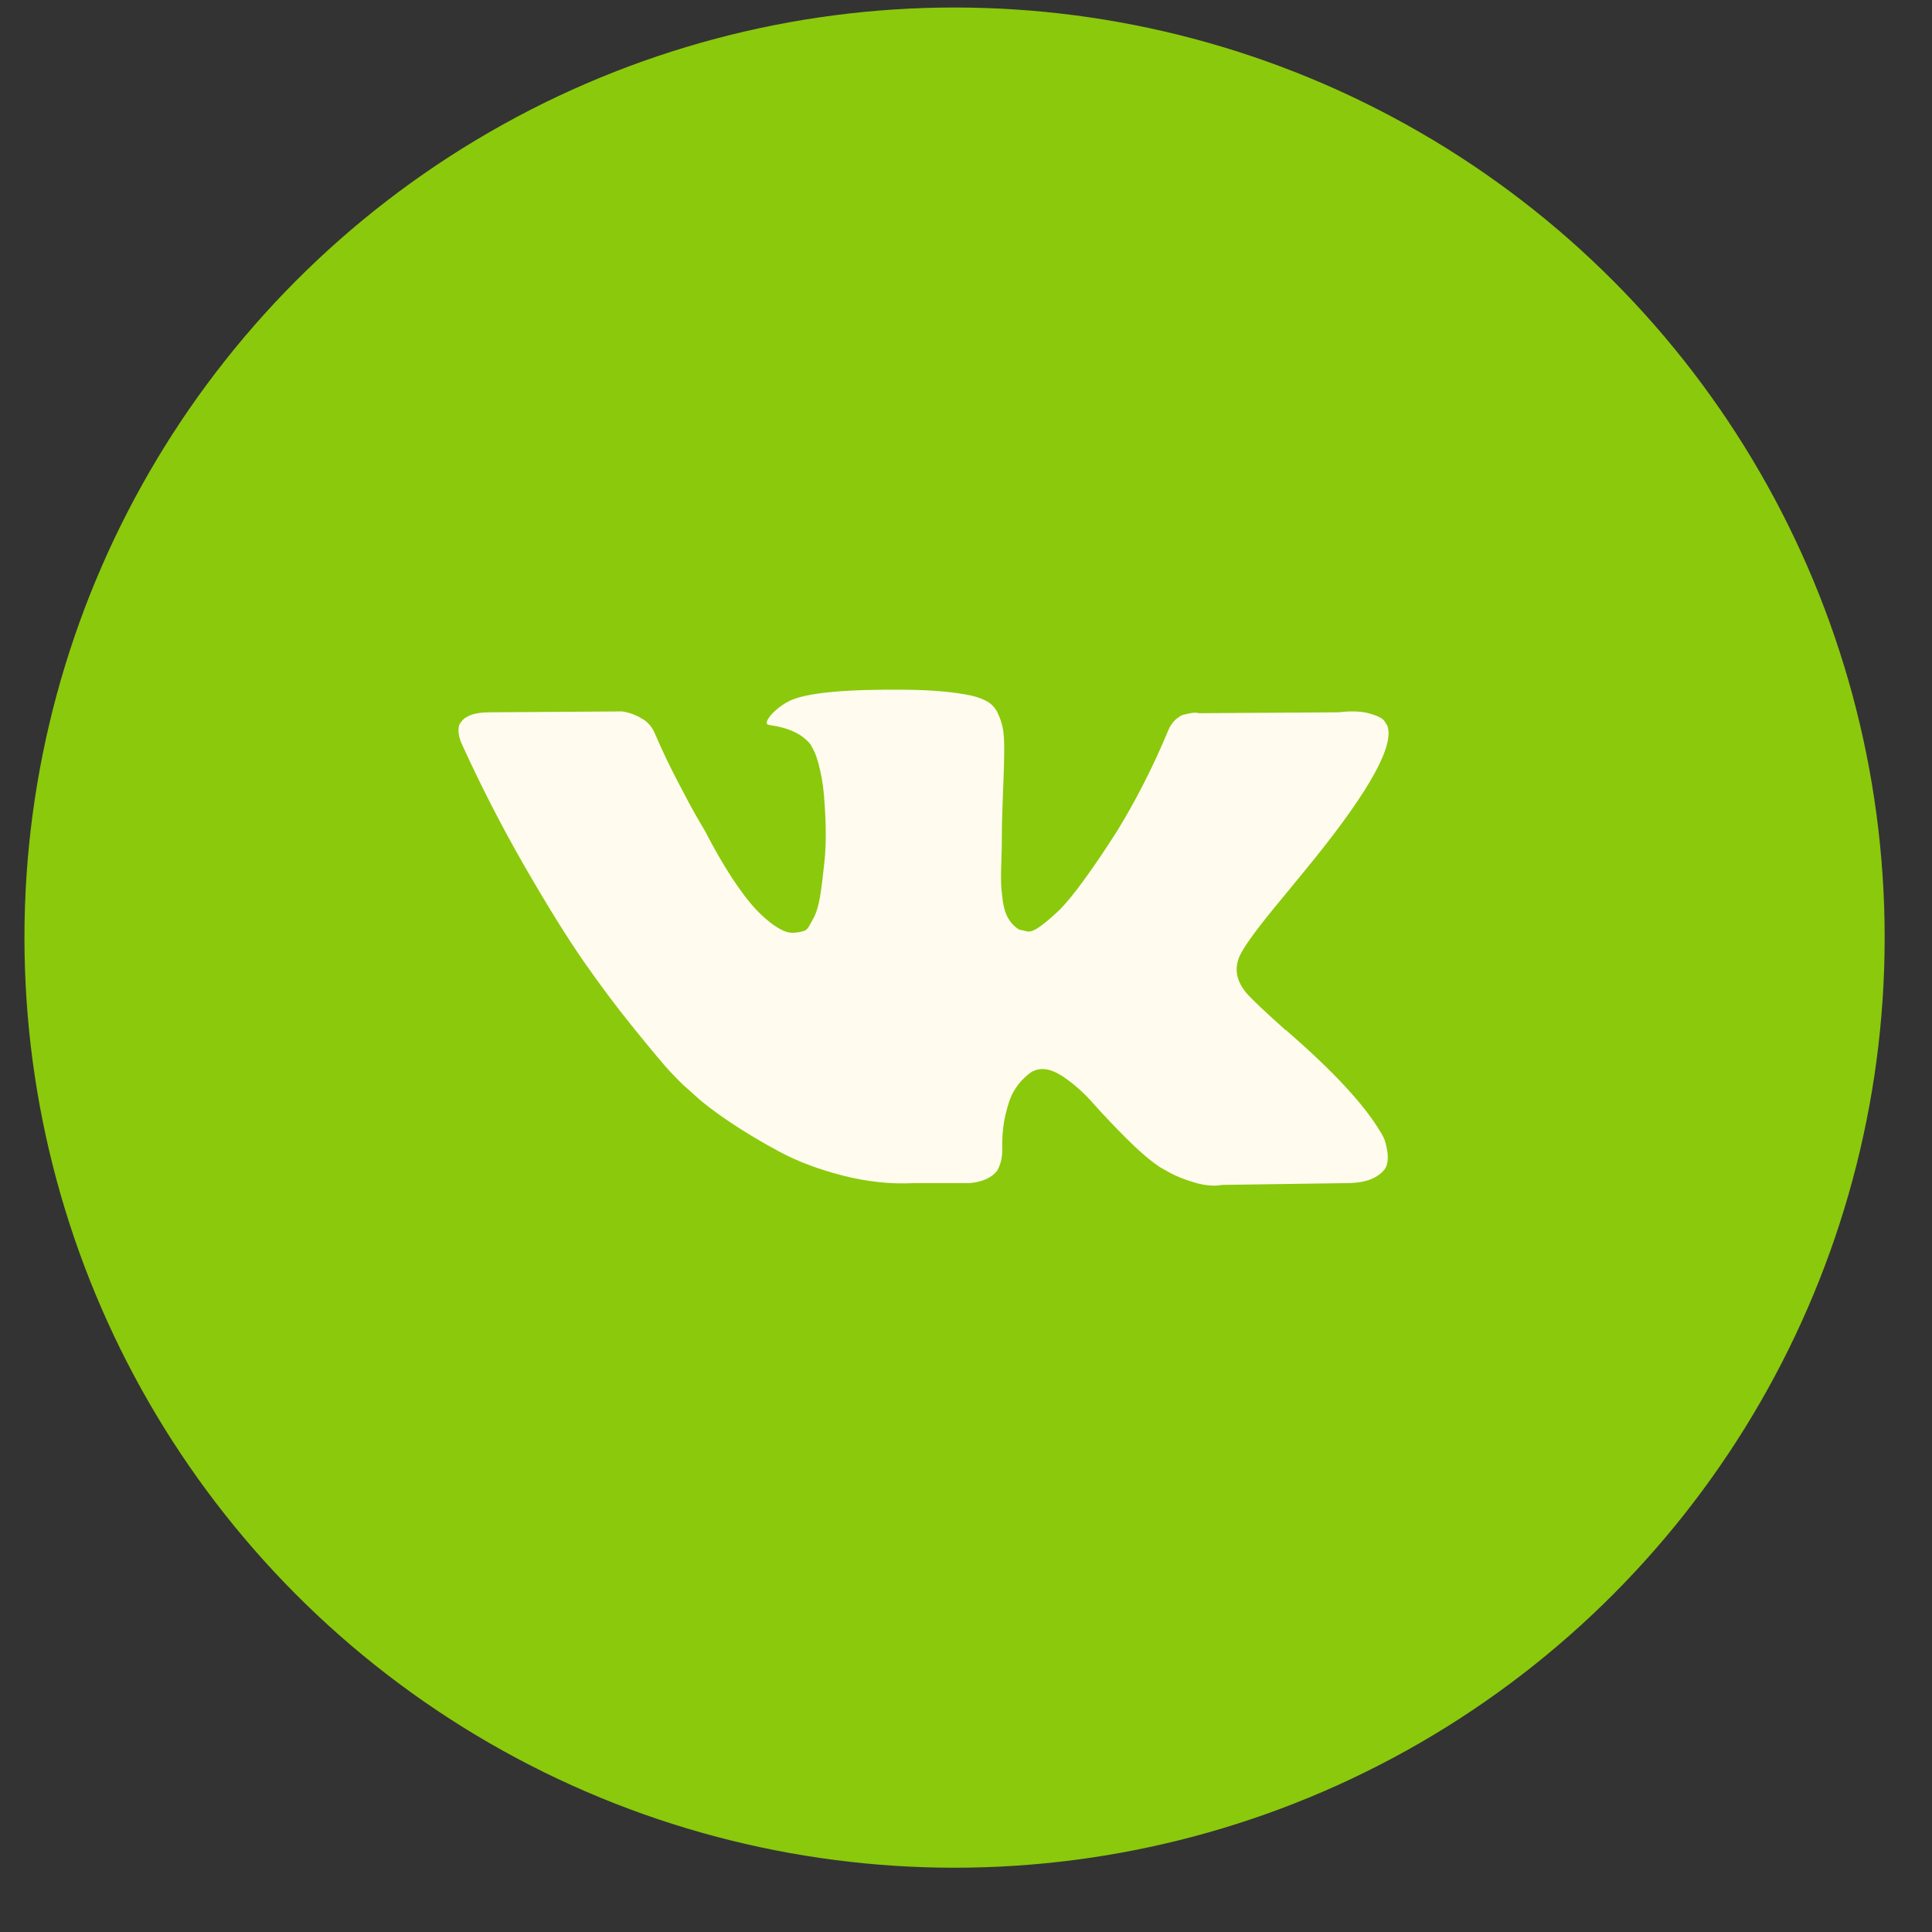
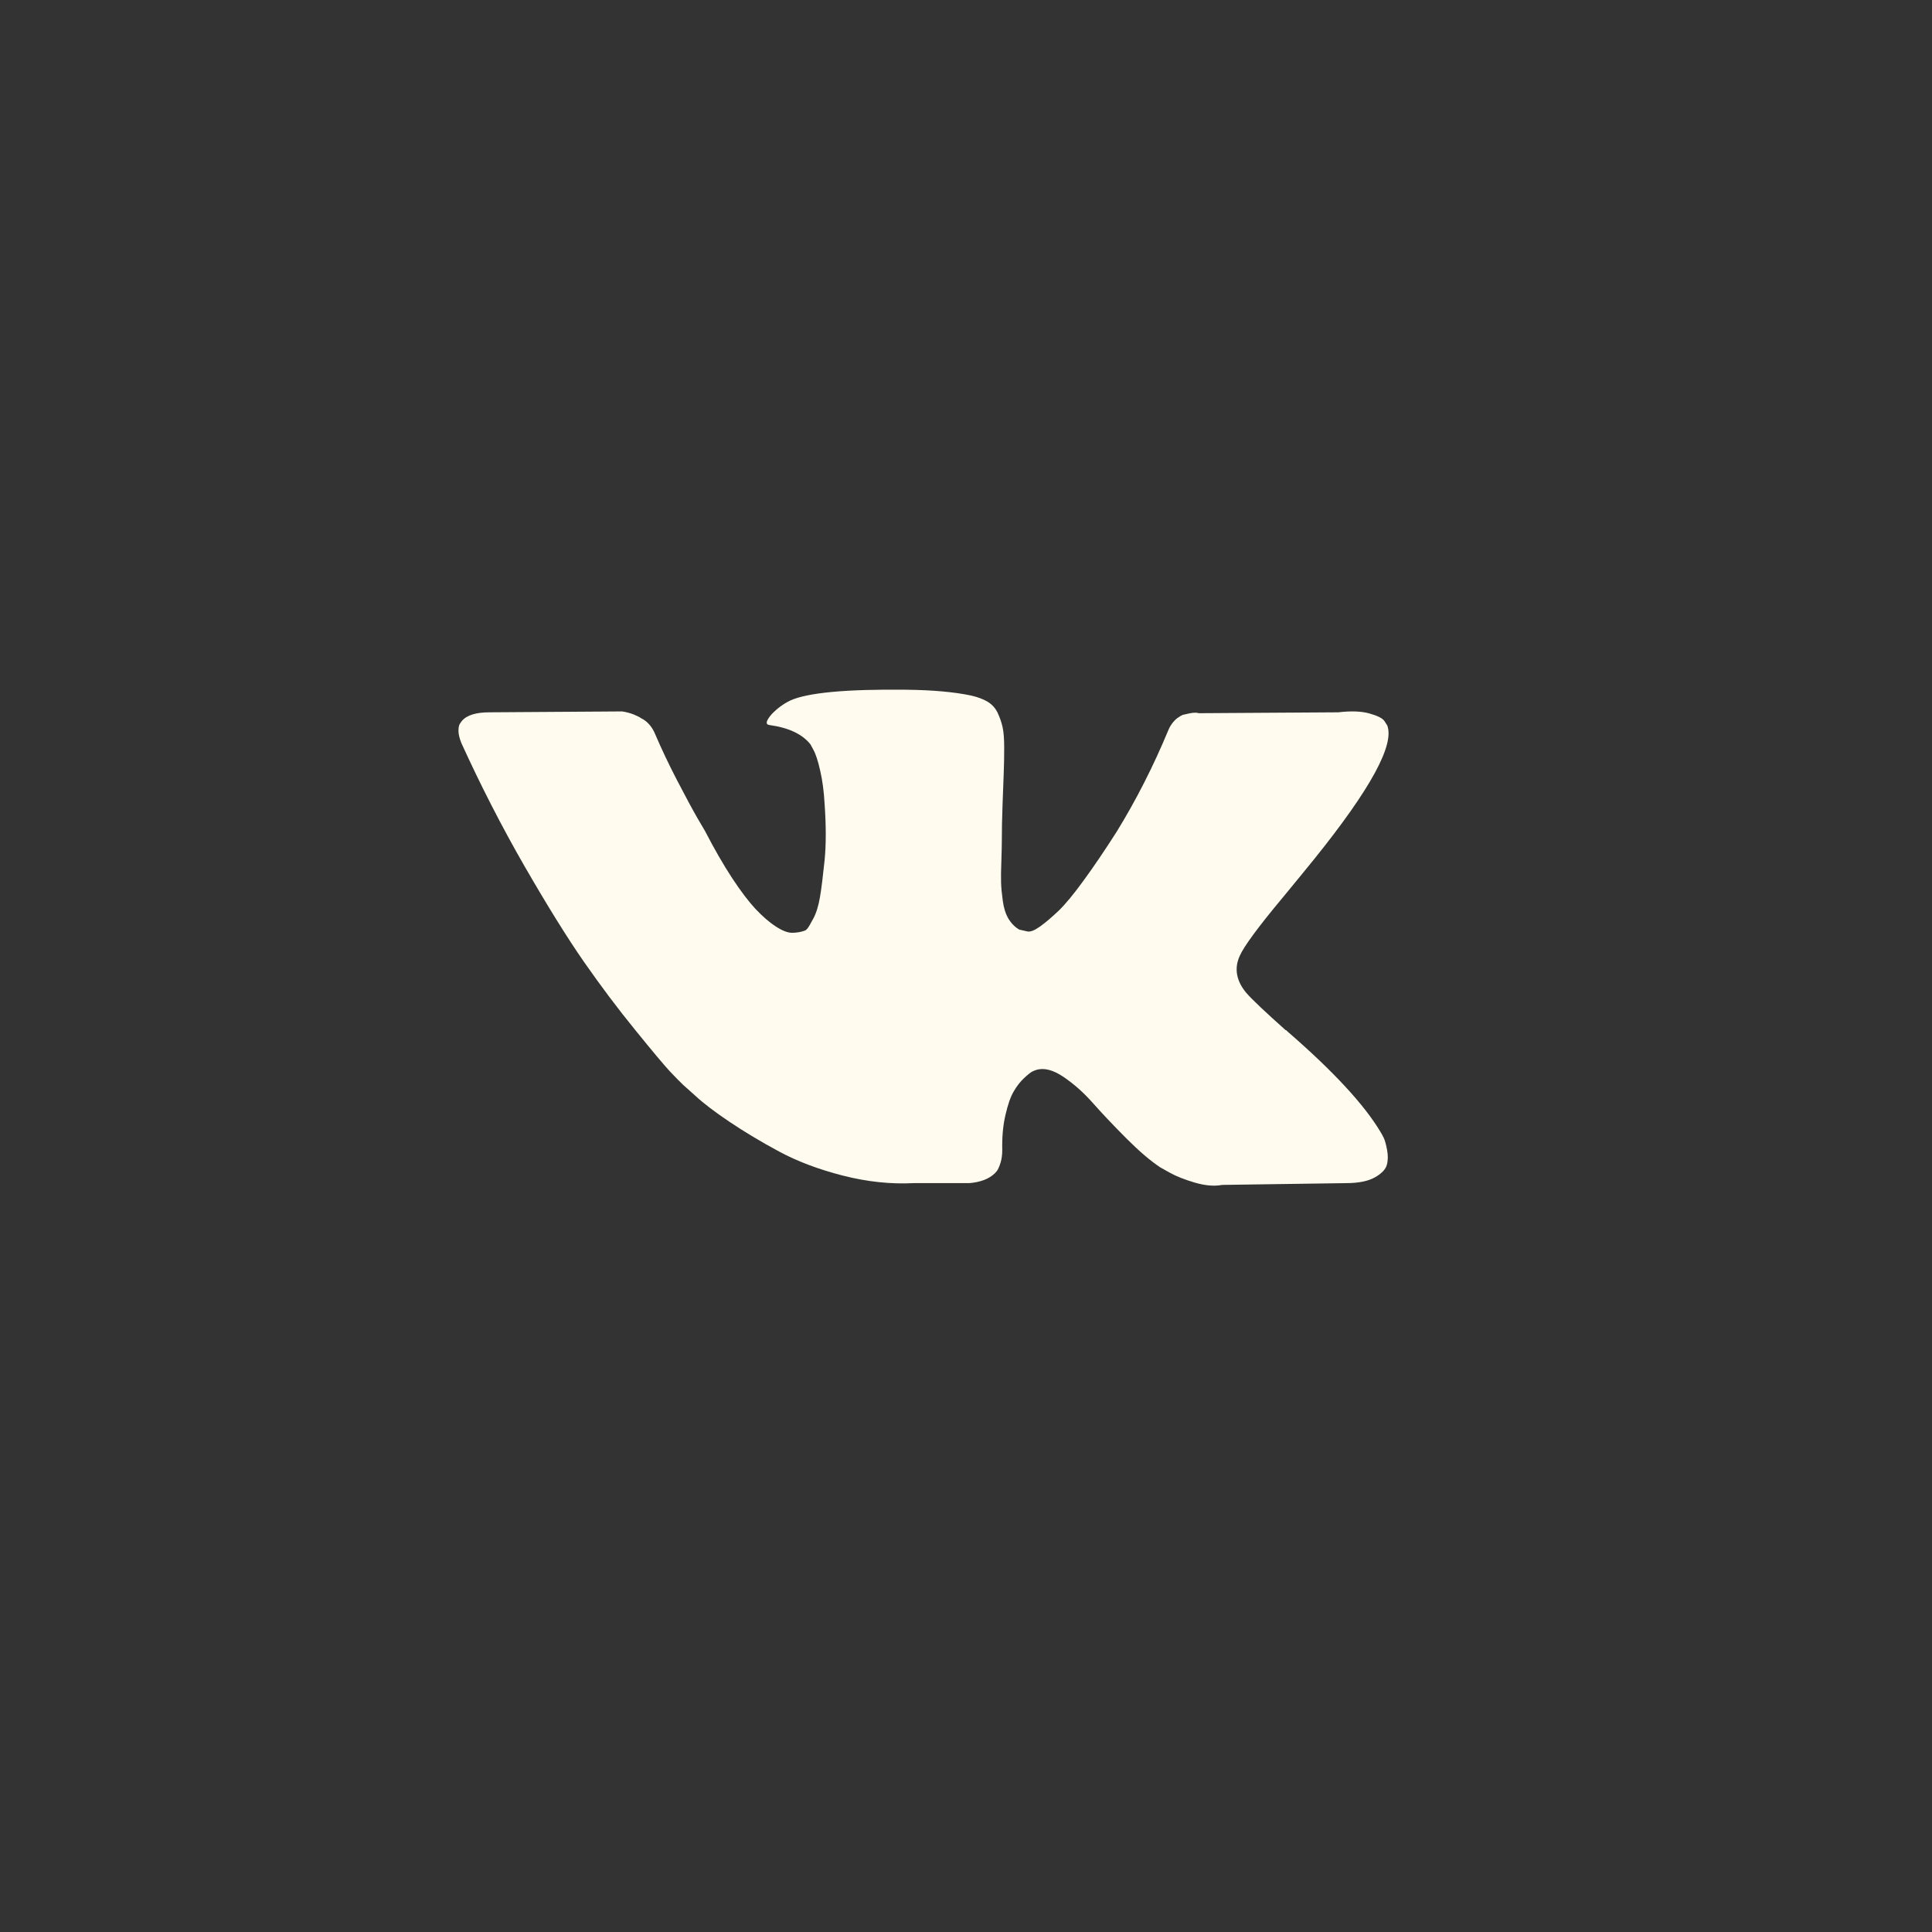
<svg xmlns="http://www.w3.org/2000/svg" width="26" height="26" viewBox="0 0 26 26" fill="none">
  <rect x="0" y="0" width="26" height="26" fill="#333333" stroke="none" />
-   <circle cx="12.846" cy="12.618" r="11.891" fill="#8BC90C" stroke="#8BC90C" stroke-width="1.252" />
  <path d="M18.62 15.309C18.605 15.279 18.591 15.254 18.578 15.233C18.361 14.868 17.946 14.419 17.333 13.887L17.32 13.875L17.314 13.869L17.307 13.863H17.301C17.023 13.615 16.847 13.448 16.773 13.363C16.638 13.201 16.608 13.036 16.681 12.87C16.734 12.744 16.929 12.478 17.268 12.072C17.446 11.856 17.587 11.684 17.692 11.554C18.443 10.62 18.769 10.023 18.669 9.763L18.63 9.702C18.604 9.665 18.537 9.632 18.428 9.601C18.32 9.571 18.181 9.566 18.011 9.586L16.134 9.598C16.104 9.588 16.061 9.589 16.004 9.601C15.947 9.614 15.919 9.62 15.919 9.62L15.887 9.635L15.861 9.653C15.839 9.665 15.815 9.687 15.789 9.717C15.763 9.748 15.741 9.783 15.724 9.824C15.52 10.315 15.287 10.772 15.027 11.194C14.866 11.446 14.718 11.665 14.583 11.849C14.449 12.034 14.336 12.17 14.245 12.258C14.153 12.345 14.071 12.415 13.997 12.468C13.923 12.521 13.867 12.543 13.827 12.535C13.788 12.527 13.751 12.518 13.716 12.51C13.656 12.474 13.607 12.424 13.57 12.361C13.533 12.298 13.508 12.219 13.495 12.123C13.482 12.028 13.474 11.946 13.472 11.877C13.47 11.808 13.471 11.71 13.476 11.584C13.48 11.458 13.482 11.373 13.482 11.328C13.482 11.174 13.485 11.007 13.492 10.826C13.498 10.645 13.504 10.502 13.508 10.396C13.512 10.291 13.514 10.179 13.514 10.061C13.514 9.944 13.507 9.851 13.492 9.784C13.477 9.717 13.454 9.652 13.424 9.589C13.393 9.526 13.348 9.478 13.29 9.443C13.231 9.408 13.158 9.381 13.072 9.361C12.841 9.312 12.548 9.286 12.192 9.282C11.384 9.273 10.864 9.322 10.634 9.428C10.543 9.472 10.46 9.533 10.386 9.61C10.308 9.7 10.297 9.749 10.354 9.757C10.615 9.793 10.799 9.88 10.908 10.019L10.947 10.092C10.977 10.145 11.008 10.238 11.038 10.372C11.069 10.506 11.088 10.654 11.097 10.817C11.118 11.113 11.118 11.367 11.097 11.578C11.075 11.789 11.055 11.954 11.035 12.072C11.015 12.189 10.986 12.285 10.947 12.358C10.908 12.431 10.882 12.476 10.869 12.492C10.856 12.508 10.845 12.518 10.836 12.522C10.78 12.543 10.721 12.553 10.66 12.553C10.599 12.553 10.525 12.524 10.439 12.467C10.352 12.411 10.262 12.332 10.168 12.233C10.075 12.133 9.969 11.994 9.852 11.816C9.735 11.637 9.613 11.426 9.487 11.182L9.383 11.005C9.318 10.892 9.229 10.726 9.116 10.509C9.003 10.292 8.903 10.081 8.816 9.878C8.781 9.793 8.729 9.728 8.66 9.683L8.627 9.665C8.605 9.649 8.57 9.632 8.523 9.613C8.475 9.595 8.425 9.582 8.373 9.574L6.587 9.586C6.405 9.586 6.281 9.625 6.216 9.702L6.19 9.738C6.176 9.759 6.17 9.791 6.17 9.836C6.17 9.88 6.183 9.935 6.209 10C6.47 10.573 6.753 11.125 7.059 11.657C7.366 12.189 7.632 12.618 7.858 12.943C8.084 13.267 8.314 13.574 8.549 13.862C8.783 14.151 8.939 14.336 9.014 14.417C9.091 14.498 9.15 14.559 9.194 14.6L9.357 14.746C9.461 14.843 9.614 14.96 9.816 15.096C10.018 15.232 10.242 15.366 10.487 15.498C10.733 15.63 11.019 15.738 11.344 15.821C11.67 15.904 11.987 15.938 12.296 15.922H13.045C13.197 15.909 13.312 15.865 13.391 15.787L13.417 15.757C13.434 15.733 13.45 15.695 13.466 15.644C13.481 15.594 13.488 15.538 13.488 15.477C13.484 15.302 13.498 15.145 13.531 15.005C13.563 14.865 13.6 14.759 13.642 14.688C13.683 14.617 13.73 14.557 13.782 14.508C13.834 14.46 13.871 14.43 13.893 14.42C13.914 14.41 13.931 14.403 13.945 14.399C14.049 14.366 14.172 14.398 14.313 14.493C14.454 14.589 14.587 14.707 14.71 14.847C14.834 14.987 14.983 15.144 15.157 15.319C15.331 15.493 15.483 15.623 15.613 15.709L15.743 15.782C15.83 15.83 15.943 15.875 16.082 15.916C16.221 15.956 16.343 15.966 16.447 15.946L18.116 15.922C18.28 15.922 18.409 15.896 18.5 15.846C18.591 15.795 18.645 15.739 18.663 15.678C18.68 15.617 18.681 15.548 18.666 15.471C18.651 15.394 18.636 15.34 18.62 15.309Z" fill="#FFFBEE" />
</svg>